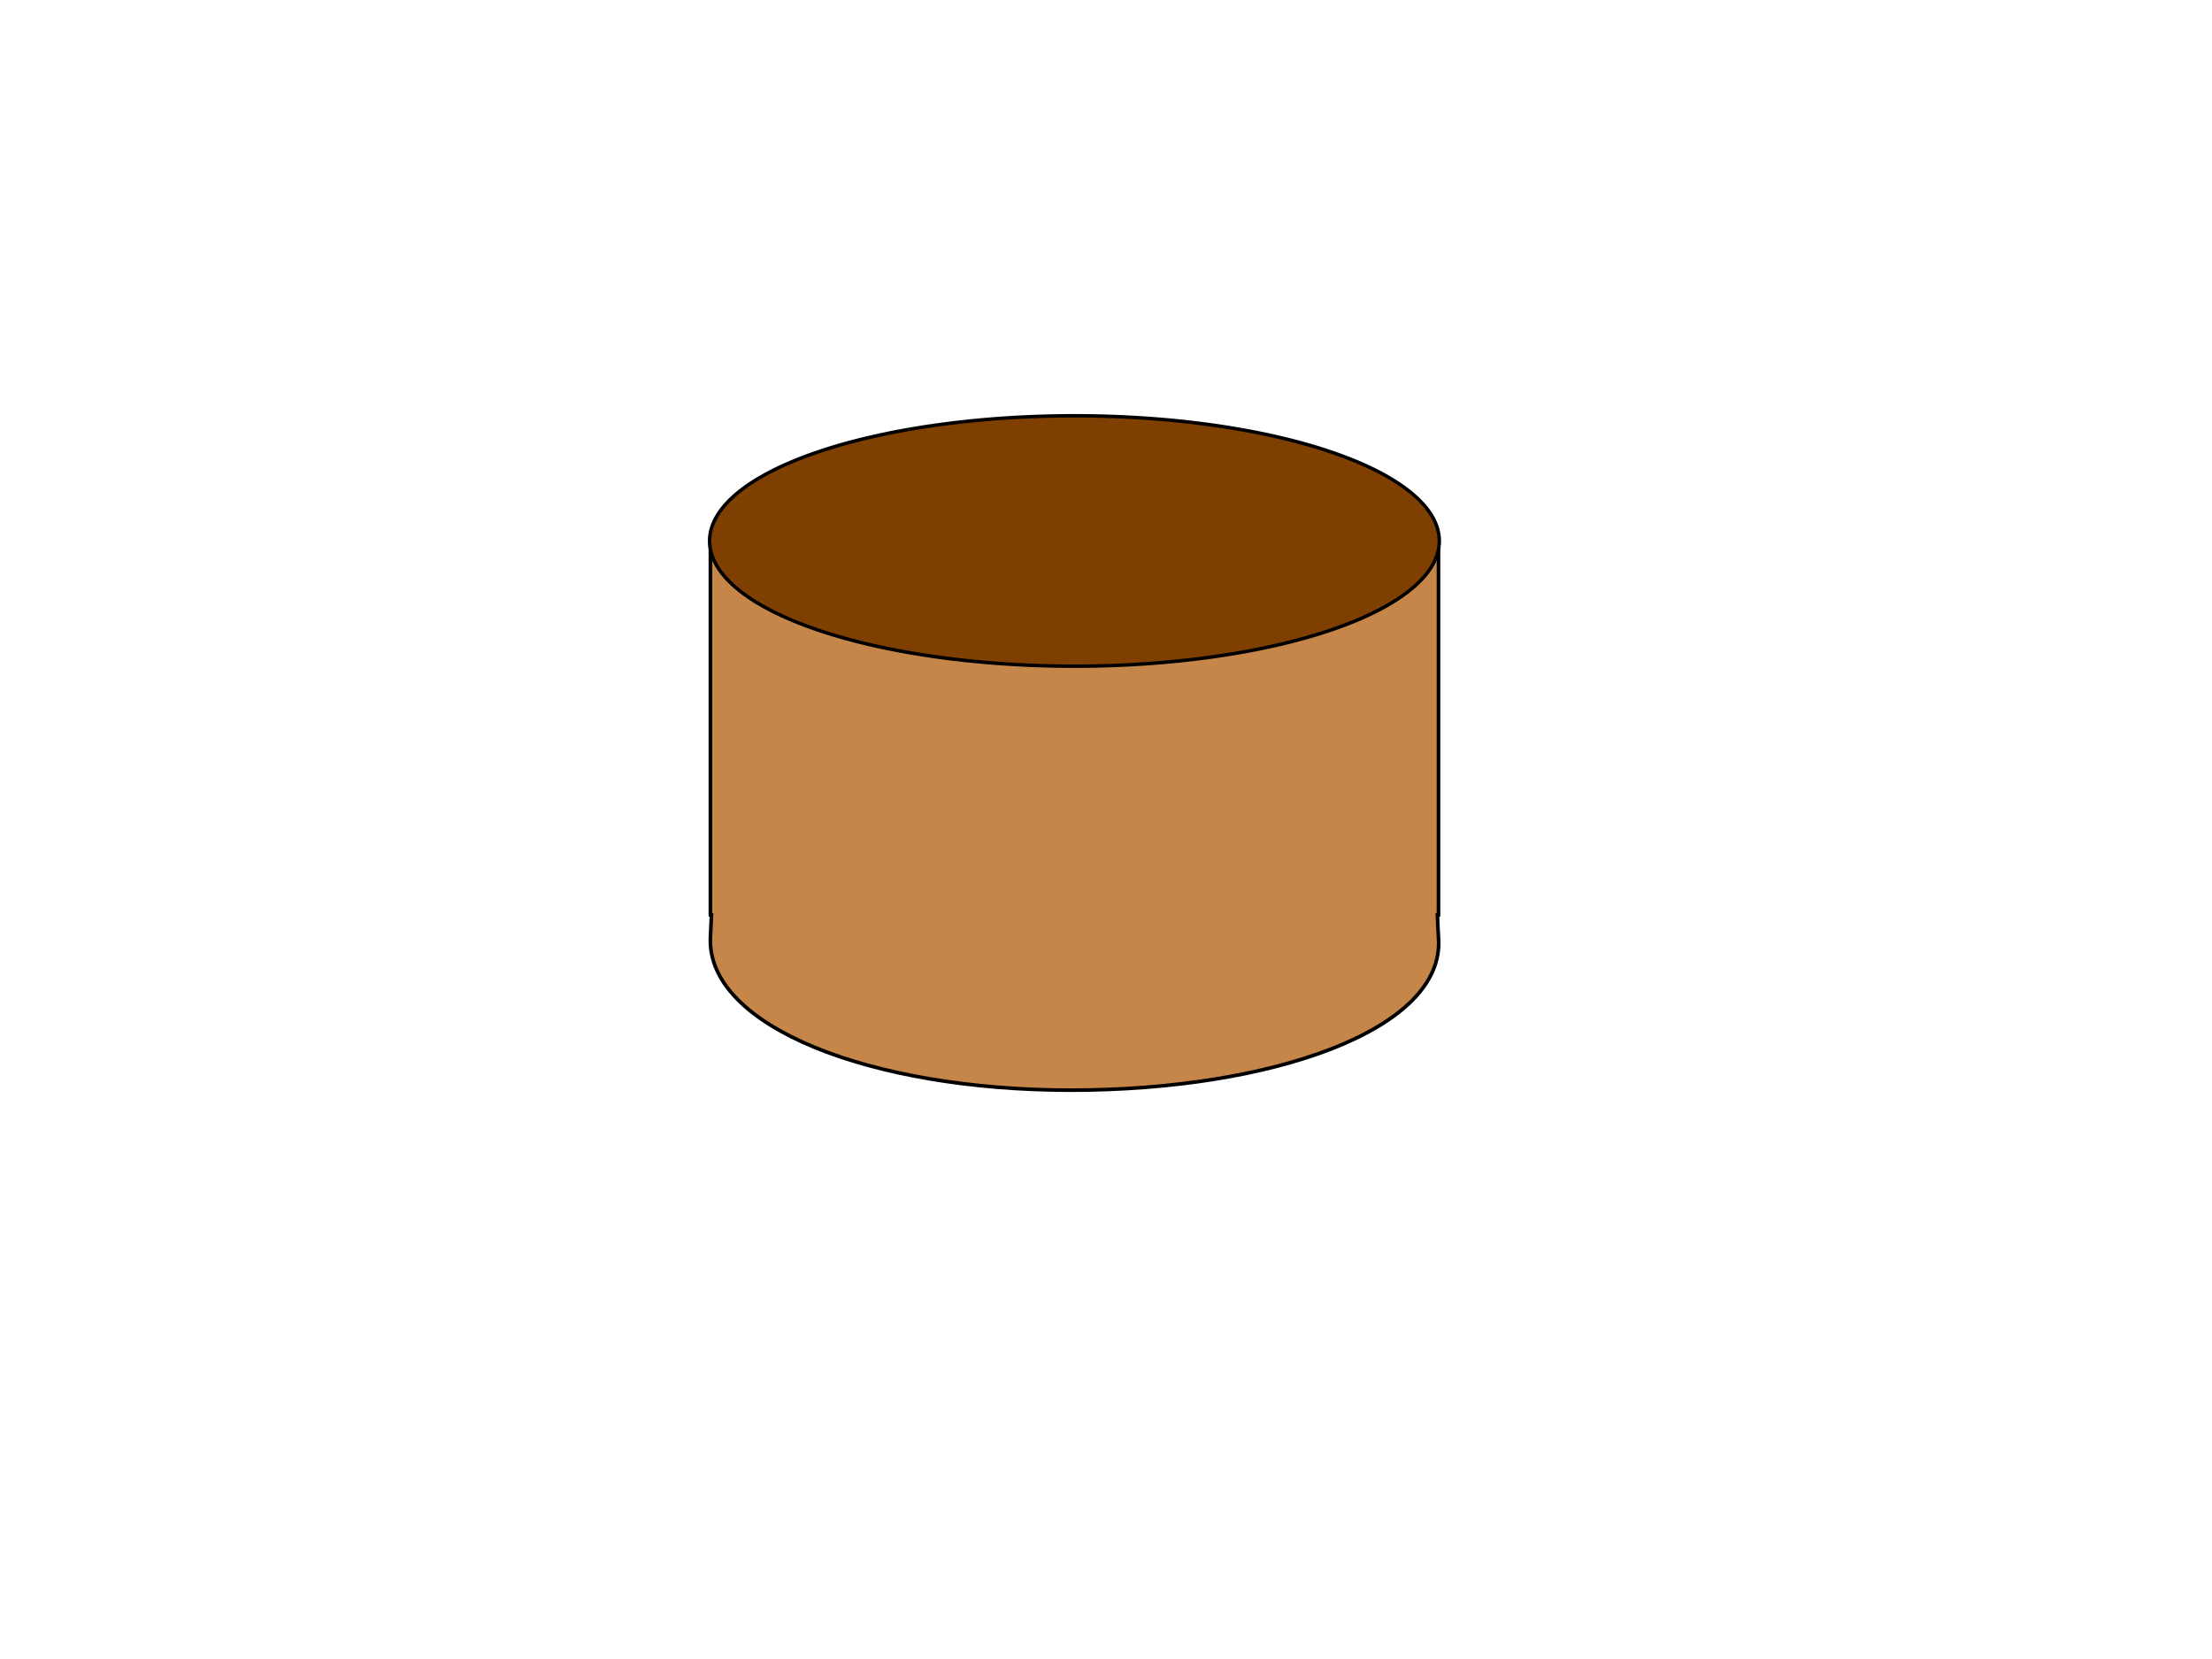
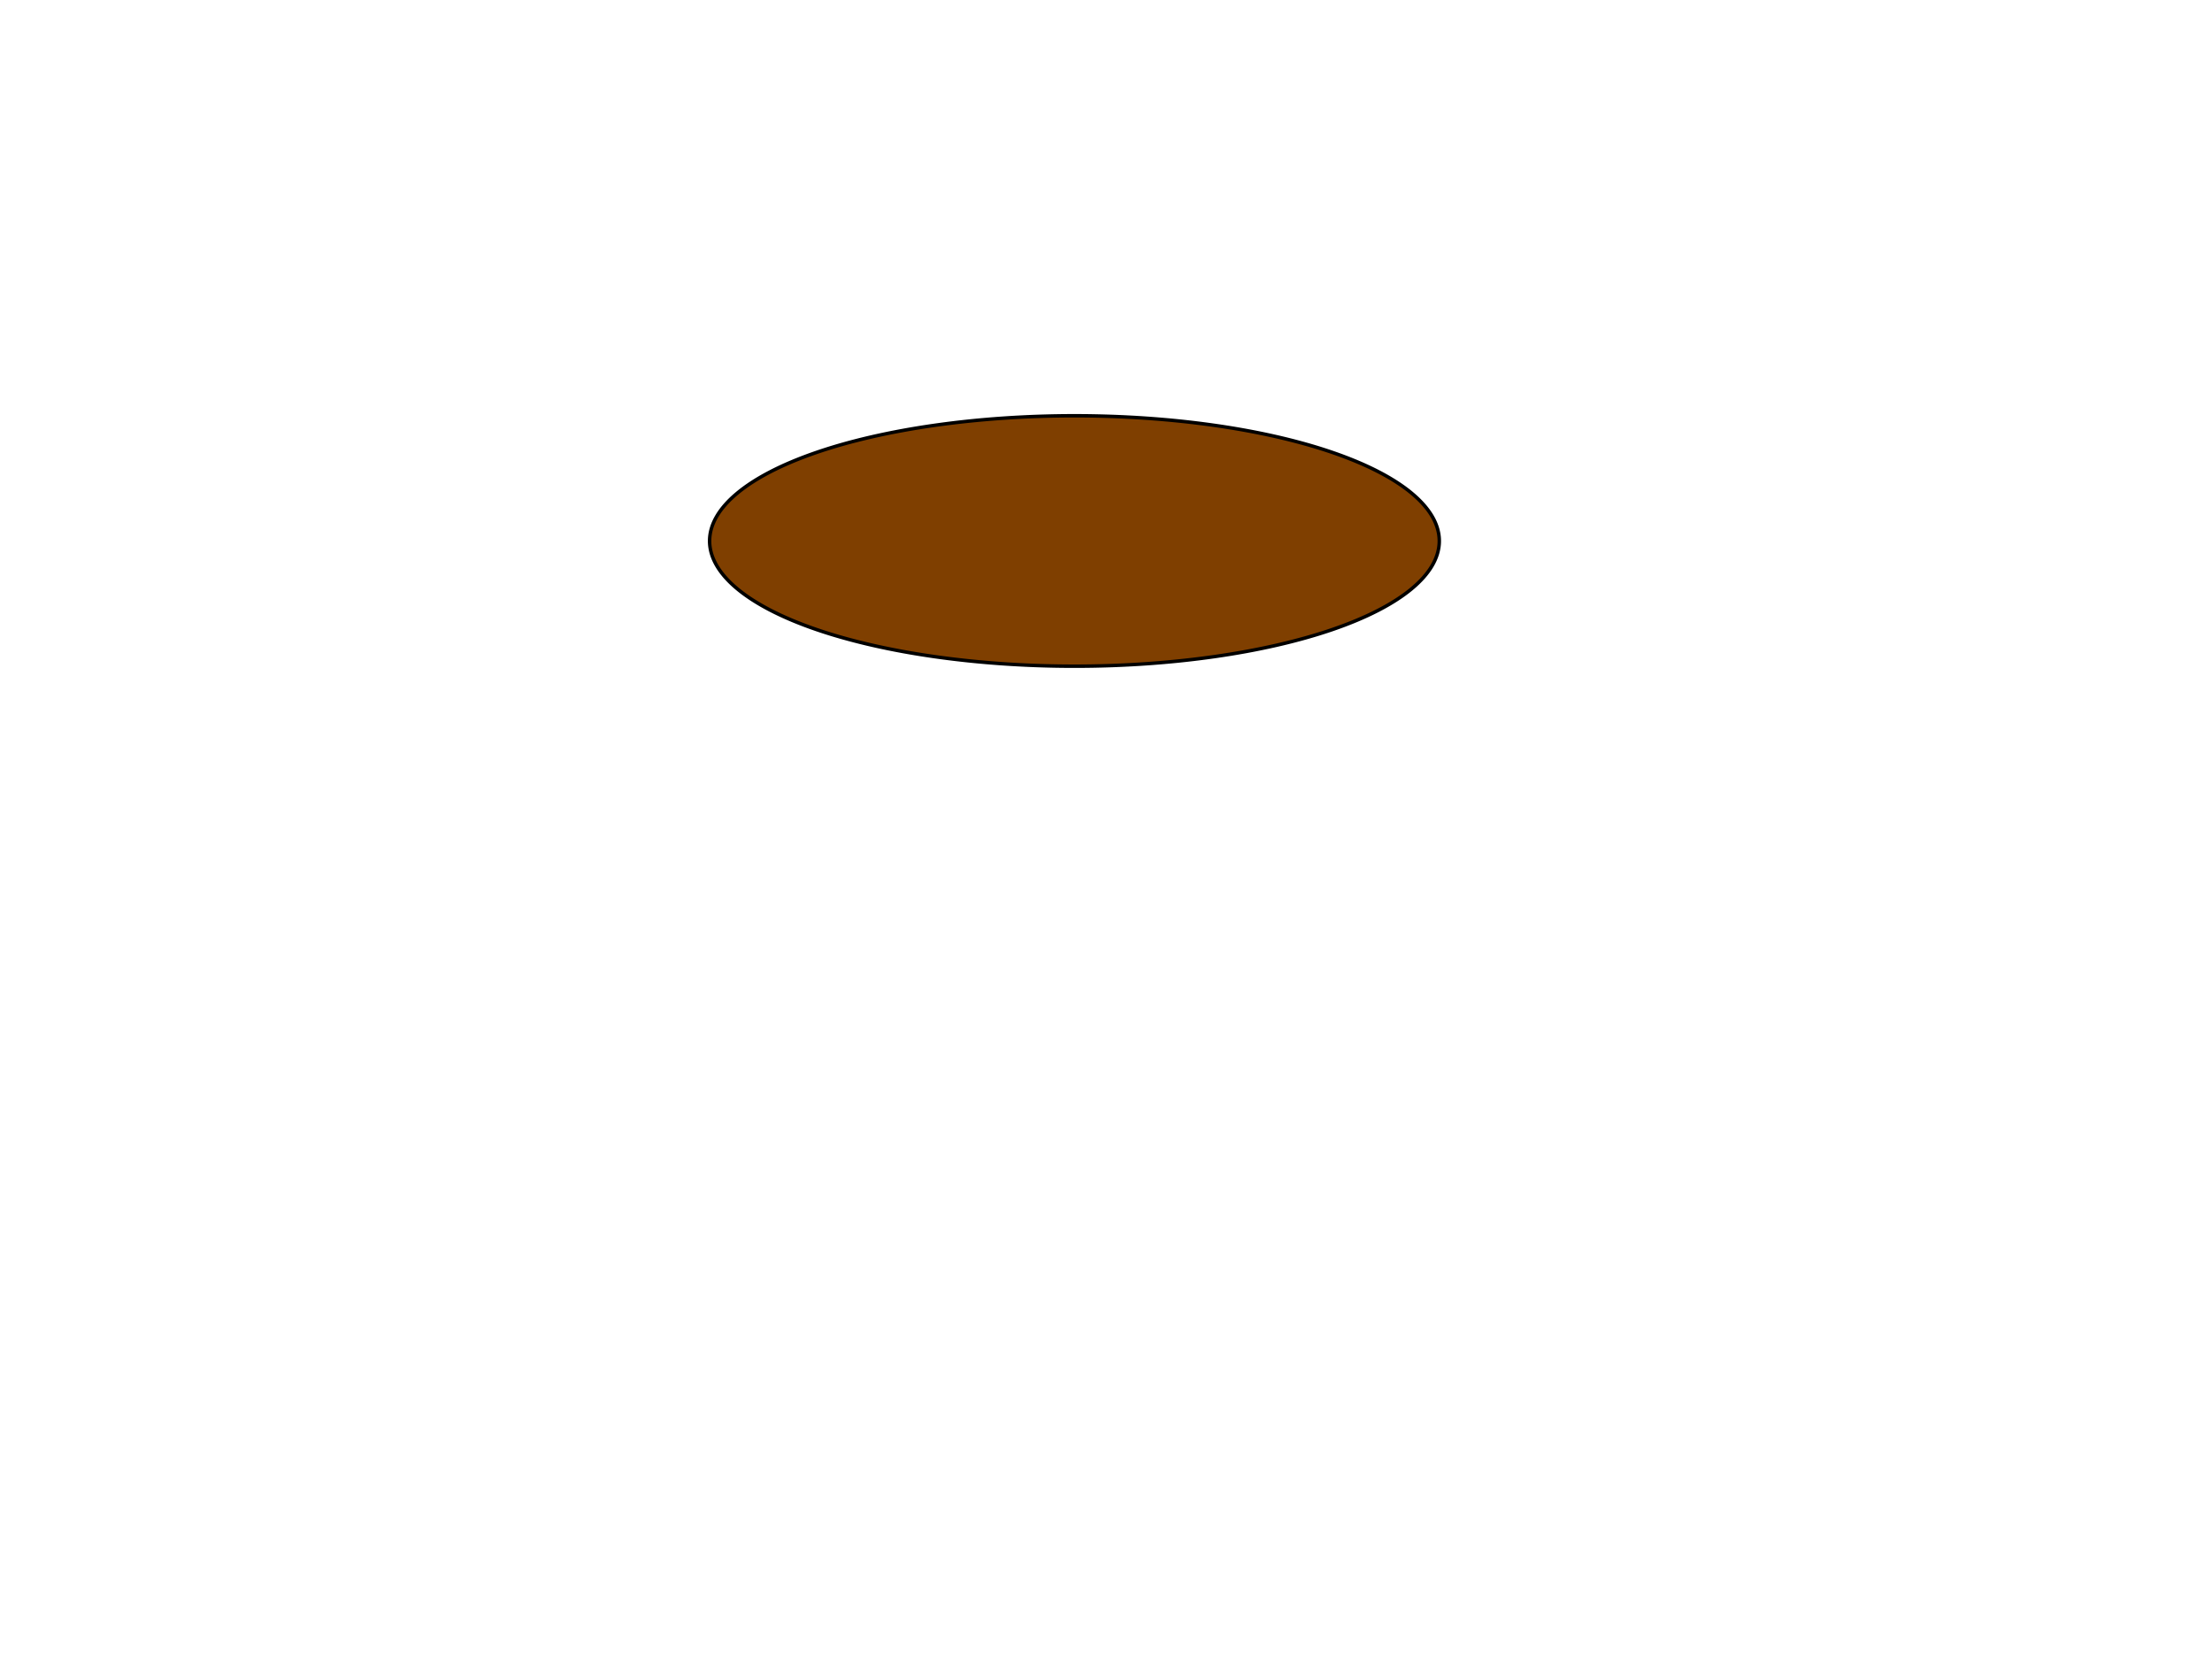
<svg xmlns="http://www.w3.org/2000/svg" width="640" height="480">
  <title>Brown database</title>
  <g>
    <title>Layer 1</title>
    <g id="svg_1">
-       <path fill="#c68649" stroke="#000000" stroke-width="1.047" d="m310.87,155.536c-0.211,0 -0.414,0.033 -0.624,0.034l-104.706,0l0,109.113l0.312,0c-0.115,2.215 -0.223,4.409 -0.312,6.654c-1.01,25.537 46.178,44.081 104.32,44.081c58.142,0 108.361,-17.534 106.341,-44.081c-0.17,-2.24 -0.197,-4.439 -0.312,-6.654l0.312,0l0,-109.113l-104.706,0c-0.21,-0.001 -0.413,-0.034 -0.624,-0.034z" id="path7240" />
      <path fill="#7f3f00" stroke="#000000" d="m416.432,156.524a105.561,36.23 0 1 1-211.122,0a105.561,36.23 0 1 1211.122,0z" id="path5773" />
    </g>
  </g>
</svg>